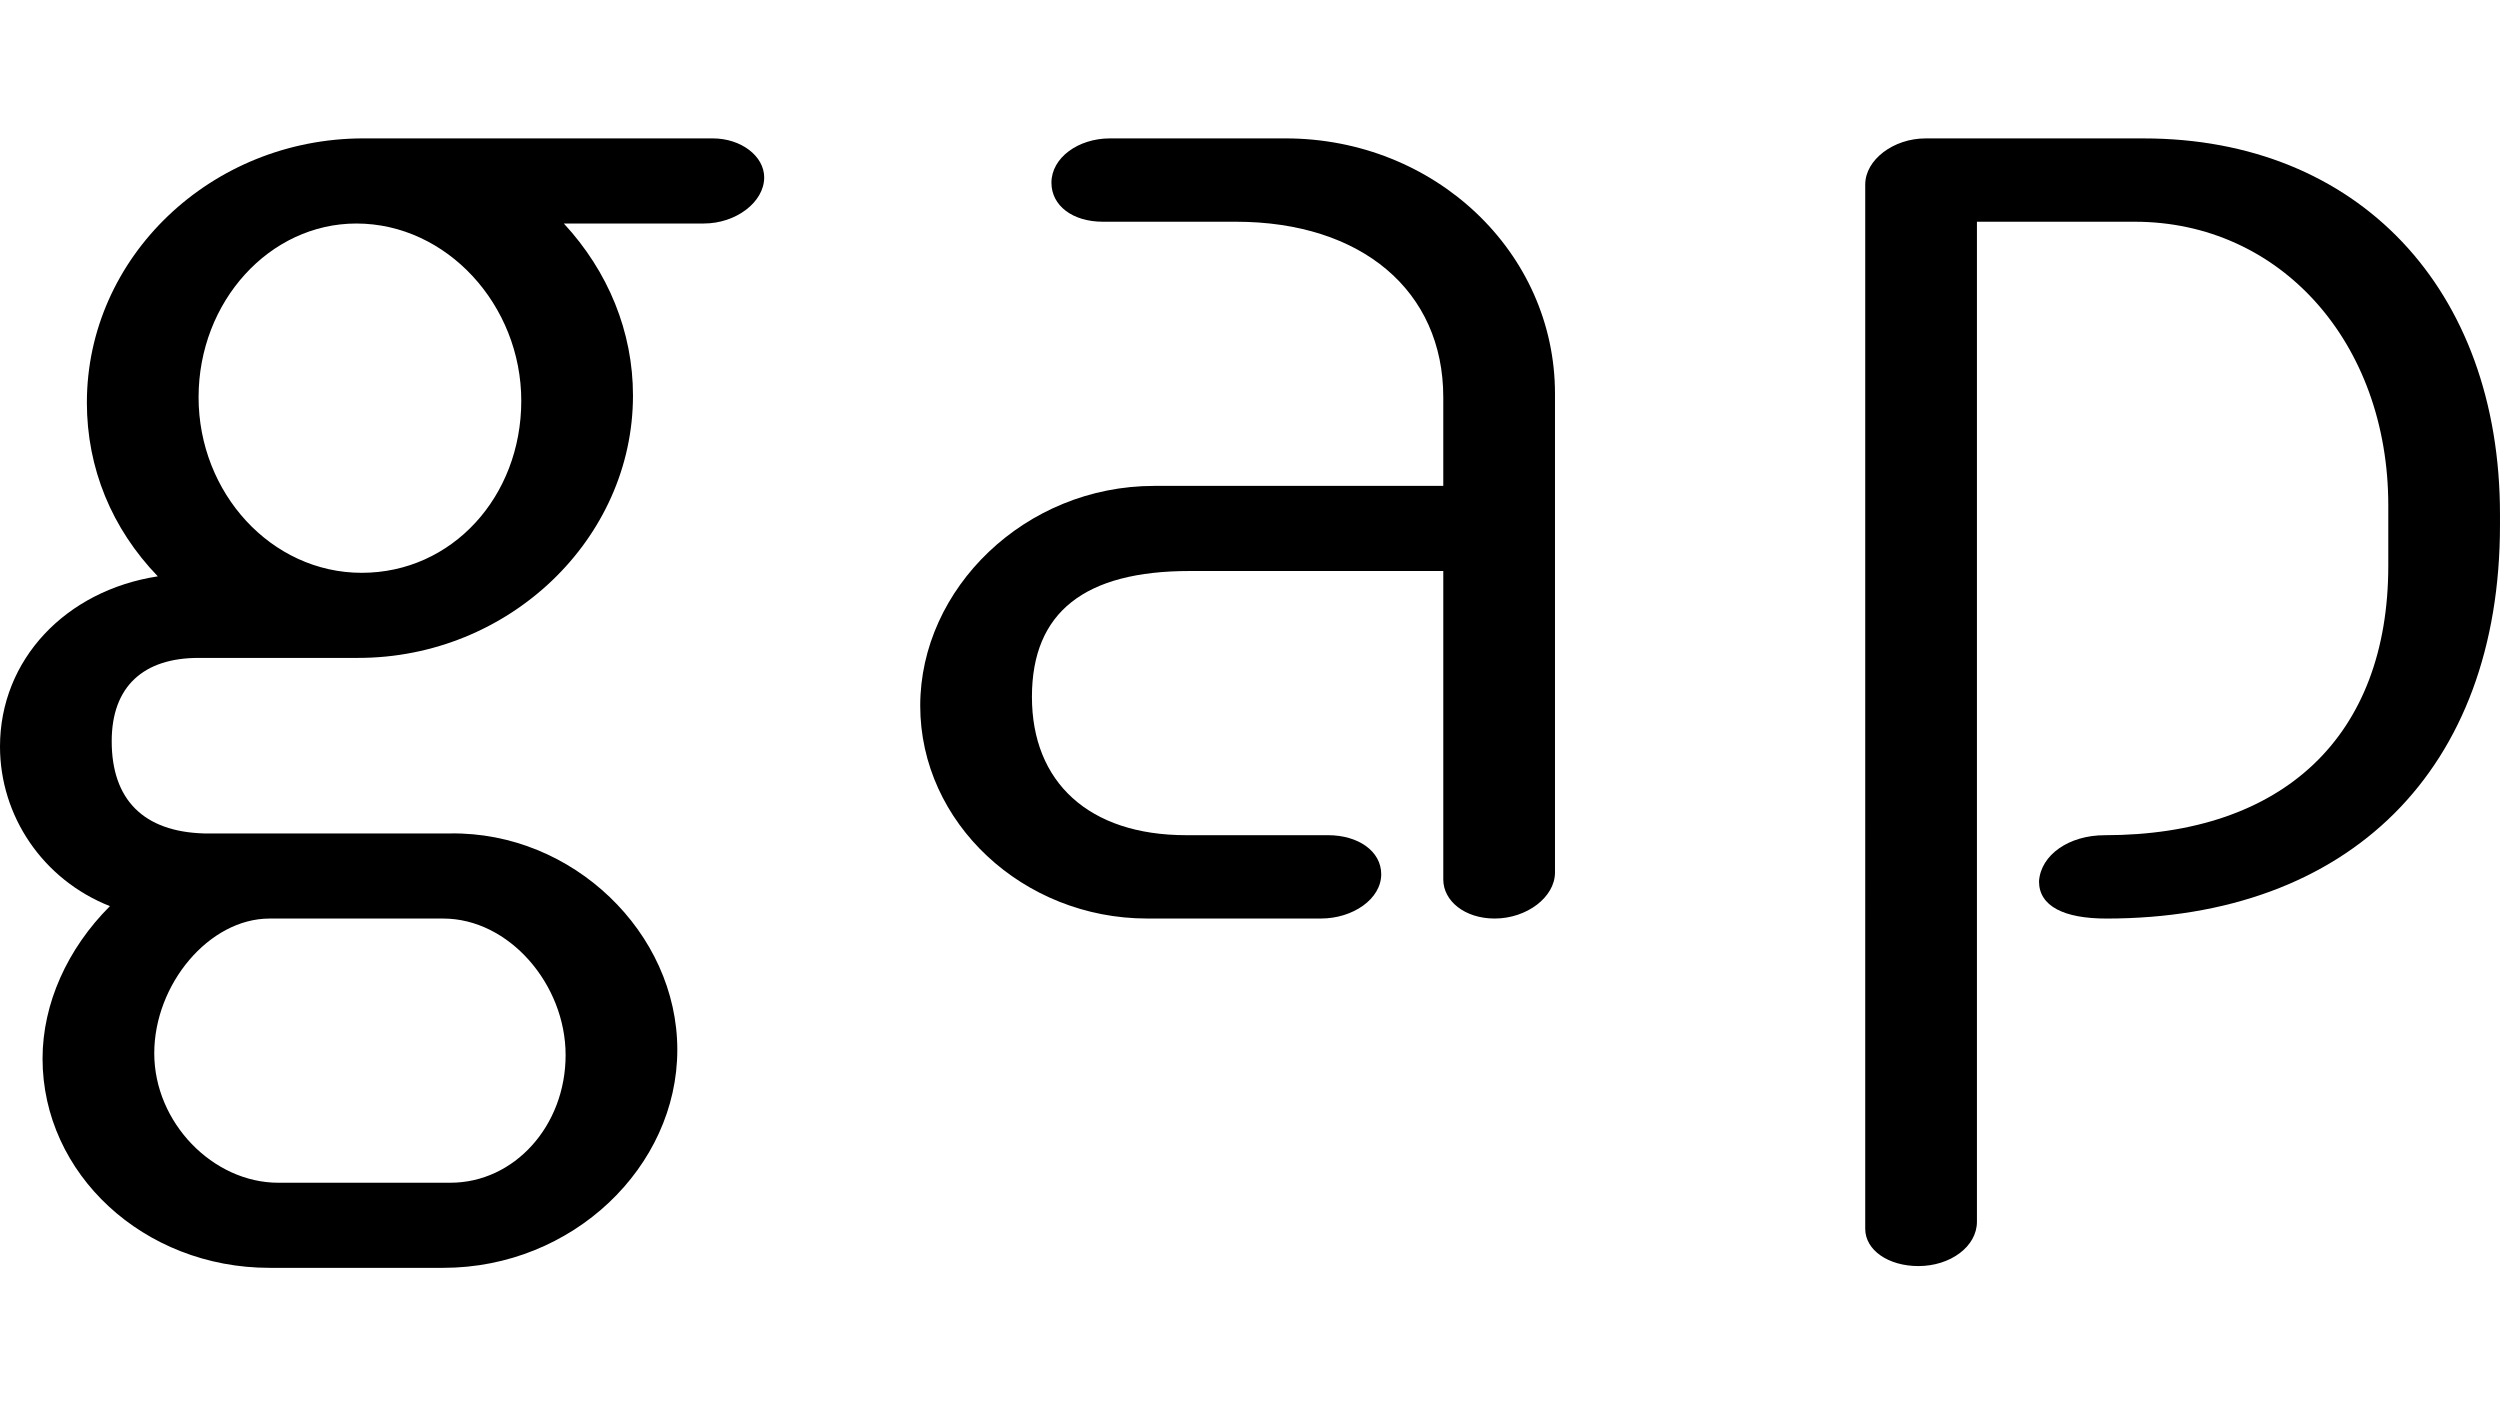
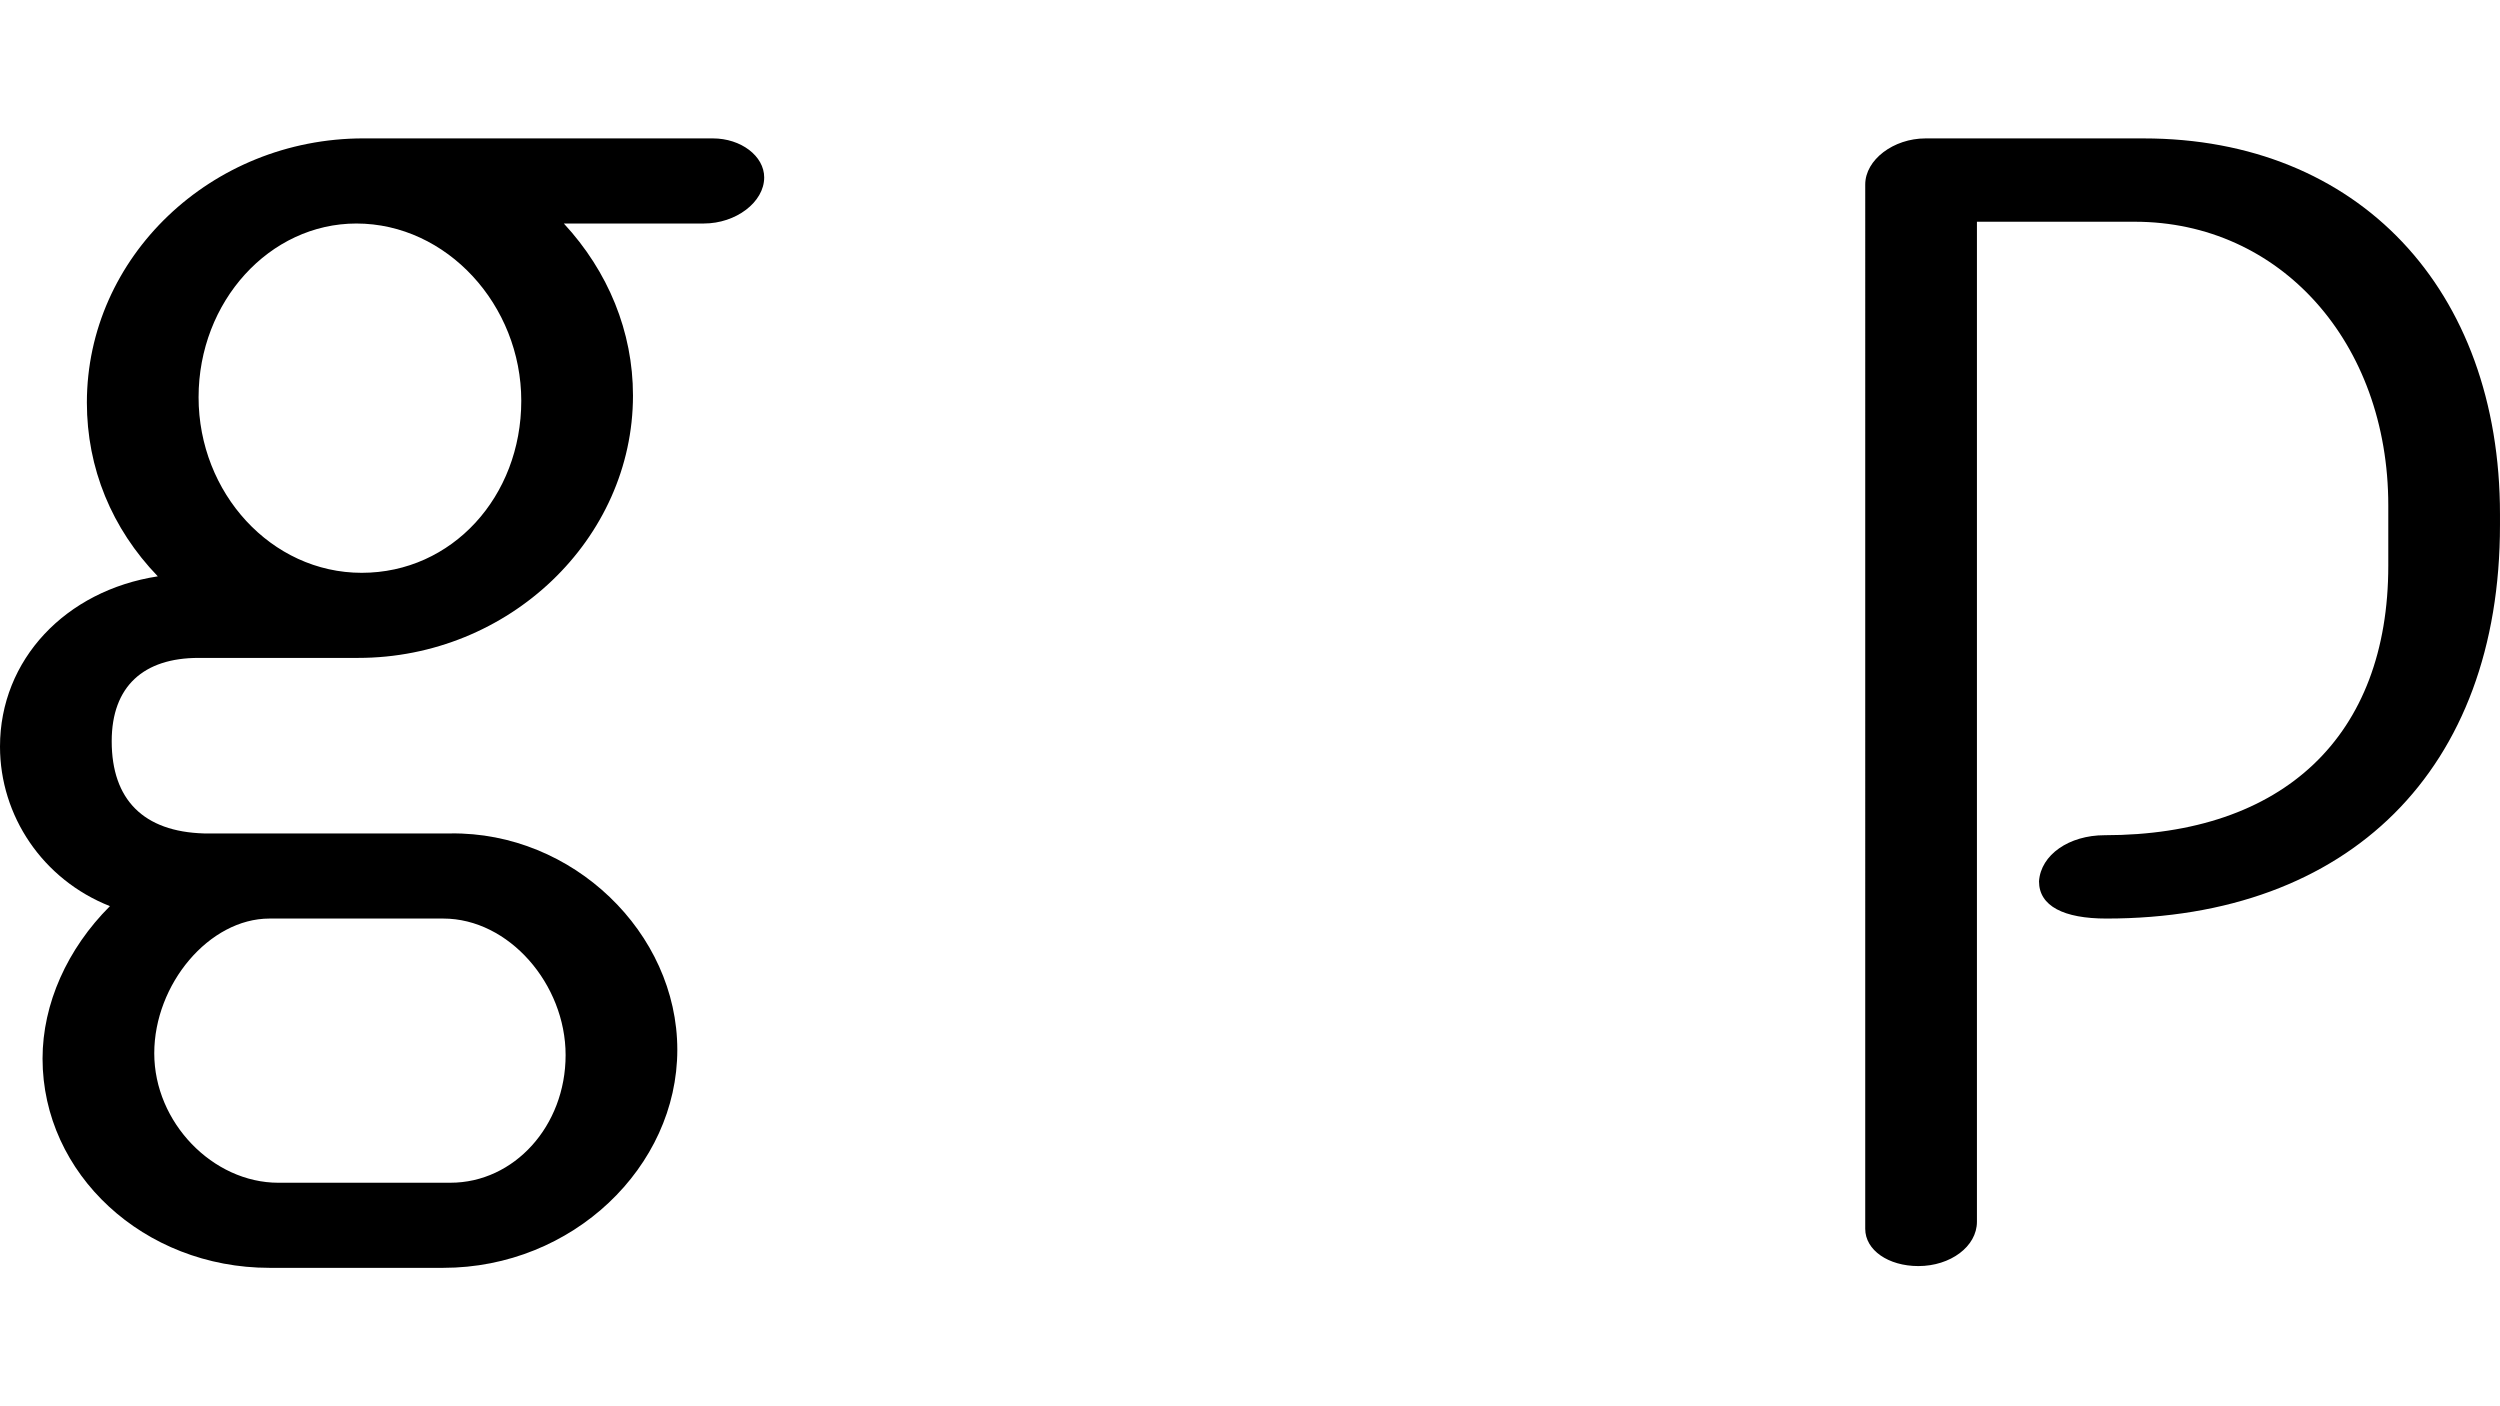
<svg xmlns="http://www.w3.org/2000/svg" id="Laag_1" data-name="Laag 1" width="1920" height="1080" viewBox="0 0 1920 1080">
  <path d="M547.41,106.29c21.79,0,39.49,13.62,39.49,29.96,0,19.06-21.79,35.4-46.3,35.4h-107.58c34.04,36.77,53.11,83.06,53.11,132.09,0,110.3-95.32,201.53-211.07,201.53h-122.55c-42.21,0-66.72,21.79-66.72,64,0,44.94,24.51,69.45,70.81,70.81h189.28c93.96-1.36,174.3,76.26,174.3,166.13s-80.34,167.49-179.75,167.49h-133.45c-96.68,0-174.3-72.17-174.3-160.68,0-42.21,19.06-84.43,51.75-117.11C32.68,675.49,0,626.47,0,573.36c0-66.72,50.38-119.83,121.19-130.73-35.4-36.77-54.47-83.06-54.47-133.45,0-111.66,95.32-202.9,212.43-202.9h268.26ZM345.88,908.34c49.02,0,88.51-43.57,88.51-98.04s-43.57-104.85-93.96-104.85h-133.45c-46.3,0-88.51,50.38-88.51,103.49s44.94,99.41,95.32,99.41h132.09ZM273.7,171.66c-66.72,0-121.19,59.92-121.19,133.45s55.83,134.81,125.28,134.81,122.55-58.55,122.55-132.09-57.19-136.17-126.64-136.17Z" />
-   <path d="M1108.44,373.19v-68.09c0-81.7-62.64-134.81-159.32-134.81h-102.13c-23.15,0-39.49-12.26-39.49-29.96,0-19.06,20.43-34.04,44.94-34.04h134.81c114.38,0,206.98,87.15,206.98,196.09v367.66c0,19.06-21.79,35.4-46.3,35.4-23.15,0-39.49-13.62-39.49-29.96v-236.94h-194.73c-80.34,0-121.19,31.32-121.19,96.68s43.57,106.21,118.47,106.21h108.94c23.15,0,40.85,12.26,40.85,29.96,0,19.06-21.79,34.04-46.3,34.04h-133.45c-95.32,0-174.3-73.53-174.3-163.41s80.34-168.85,179.75-168.85h221.96Z" />
  <path d="M1617.7,705.45c-32.68,0-51.74-9.53-51.74-28.6,1.36-20.43,23.15-35.41,50.38-35.41,137.53,0,217.87-76.26,217.87-206.98v-46.3c0-125.28-83.07-217.87-194.73-217.87h-121.19v768.01c0,19.06-20.43,34.04-44.94,34.04-23.15,0-40.85-12.26-40.85-28.6V141.7c0-19.06,21.79-35.4,46.3-35.4h167.49c164.77,0,273.7,115.75,273.7,288.68v8.17c0,187.92-115.75,302.3-302.3,302.3Z" />
</svg>